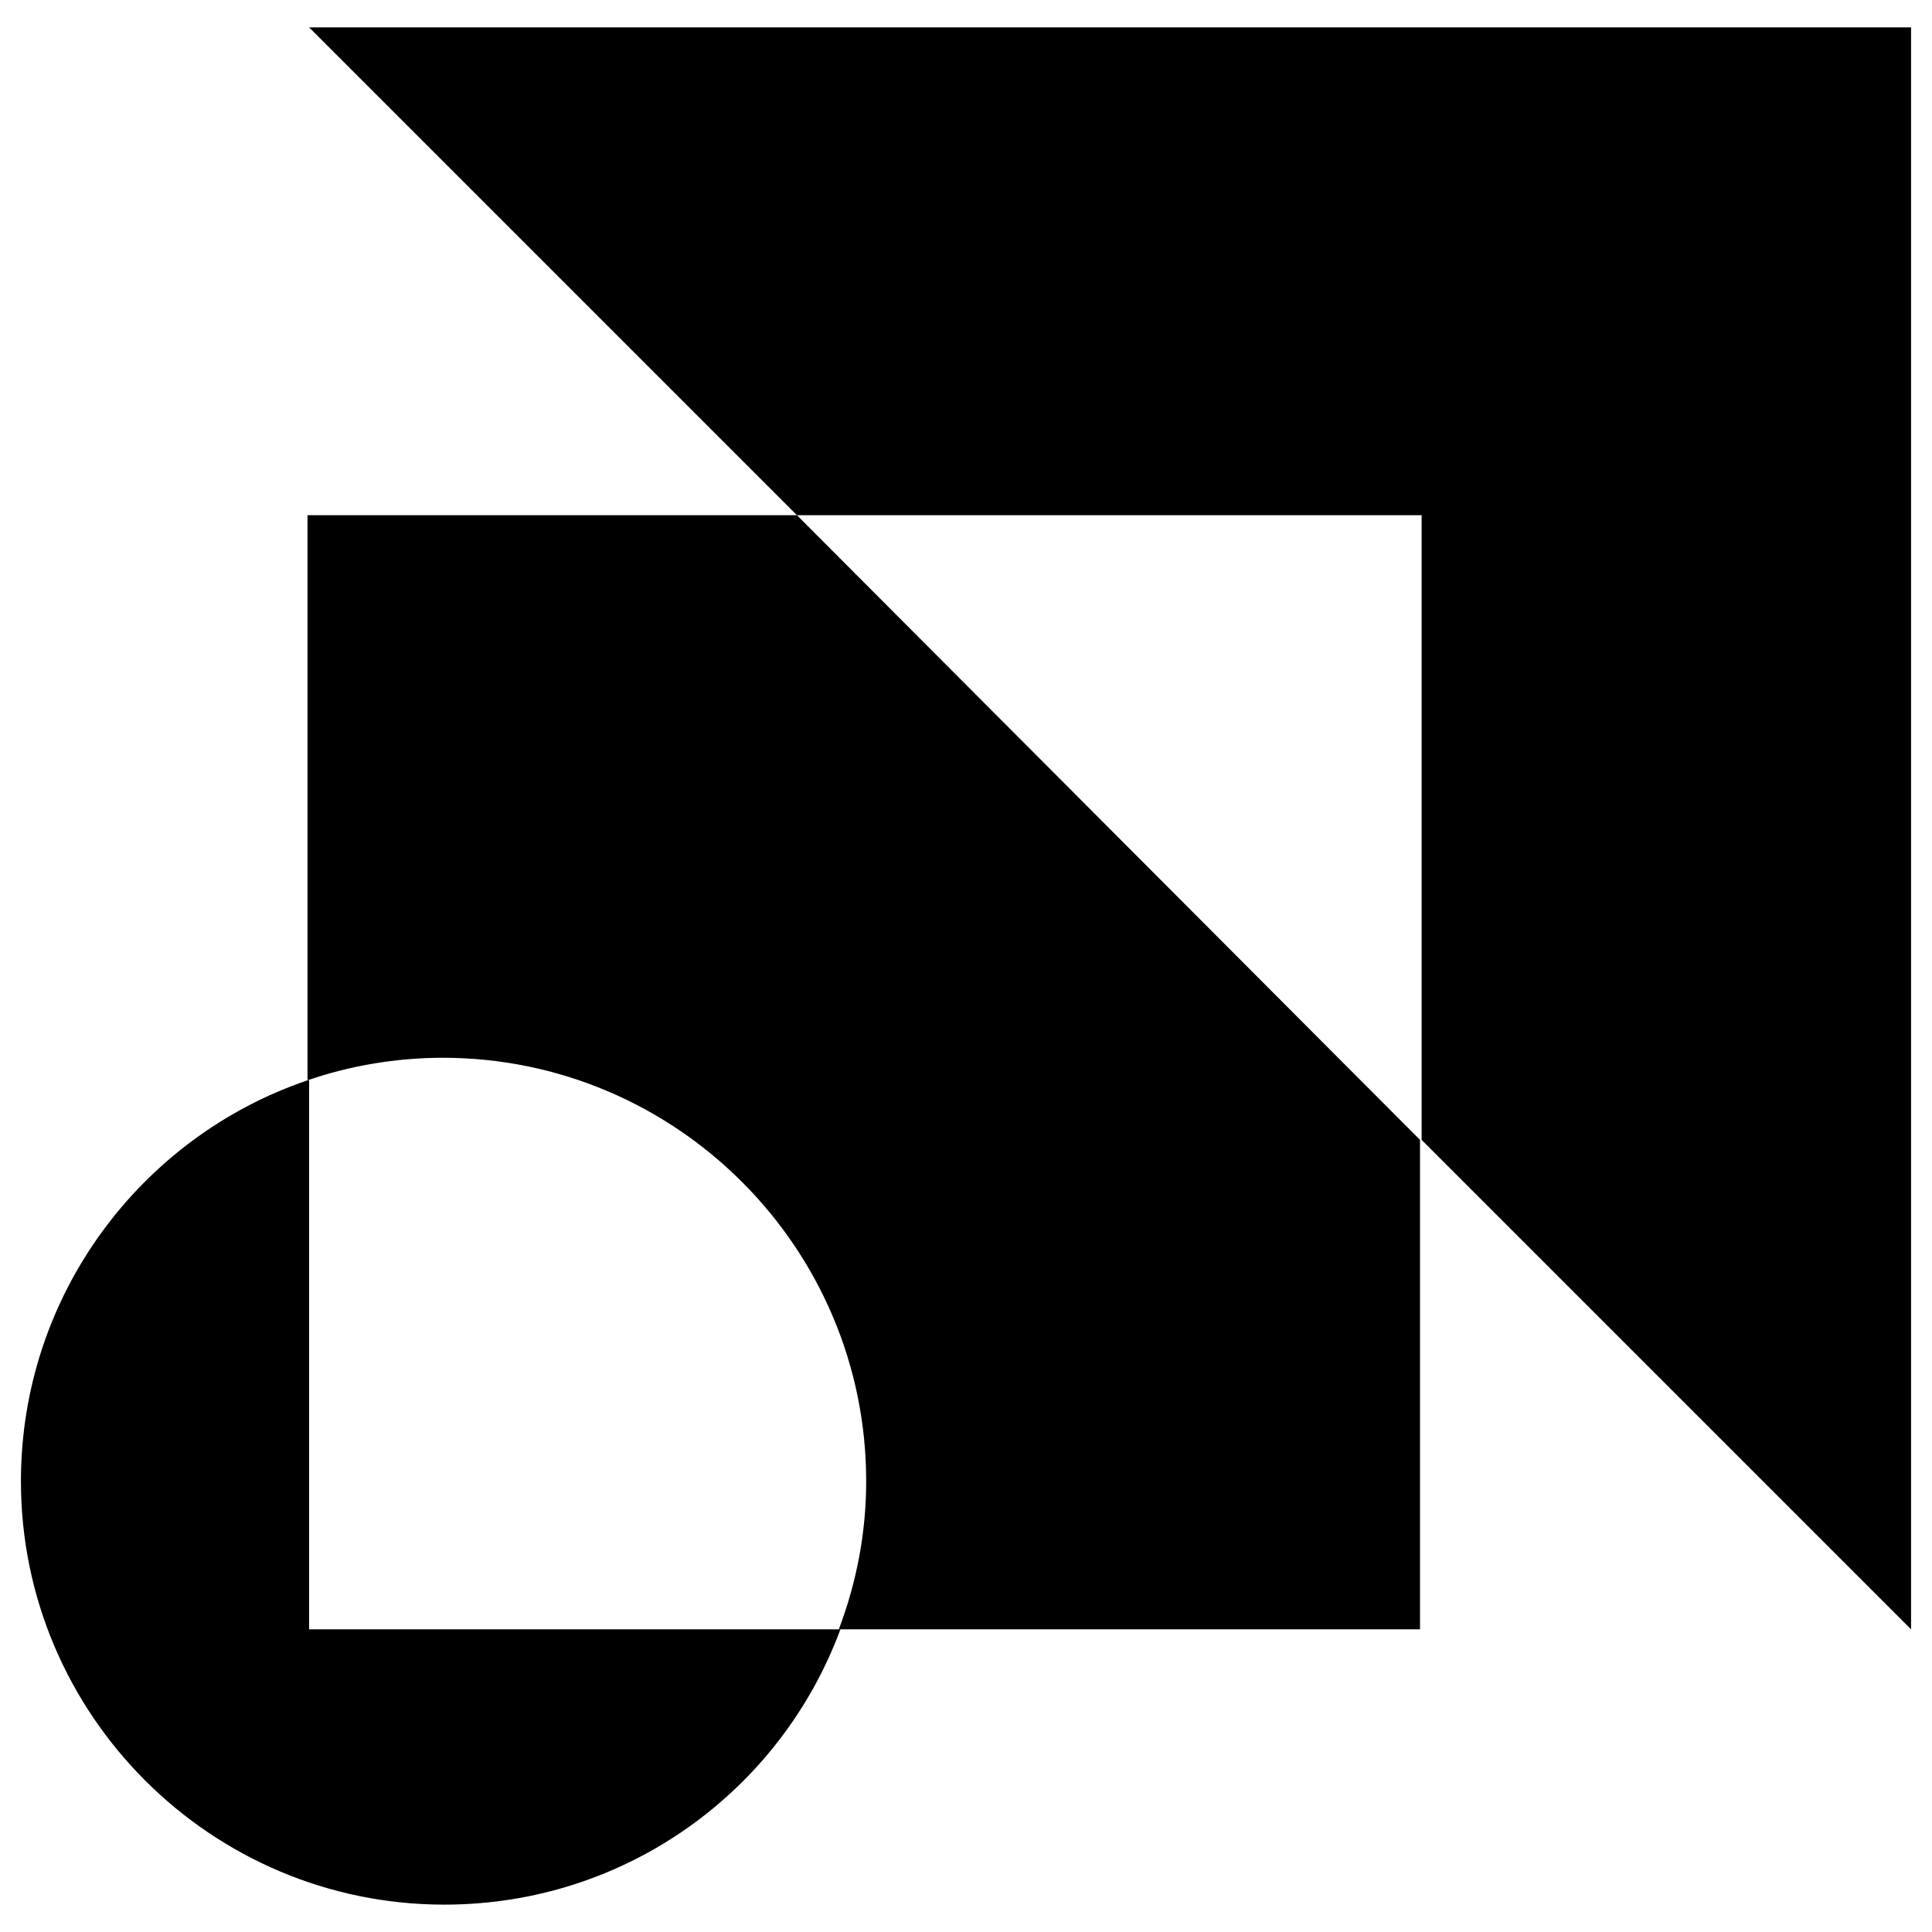
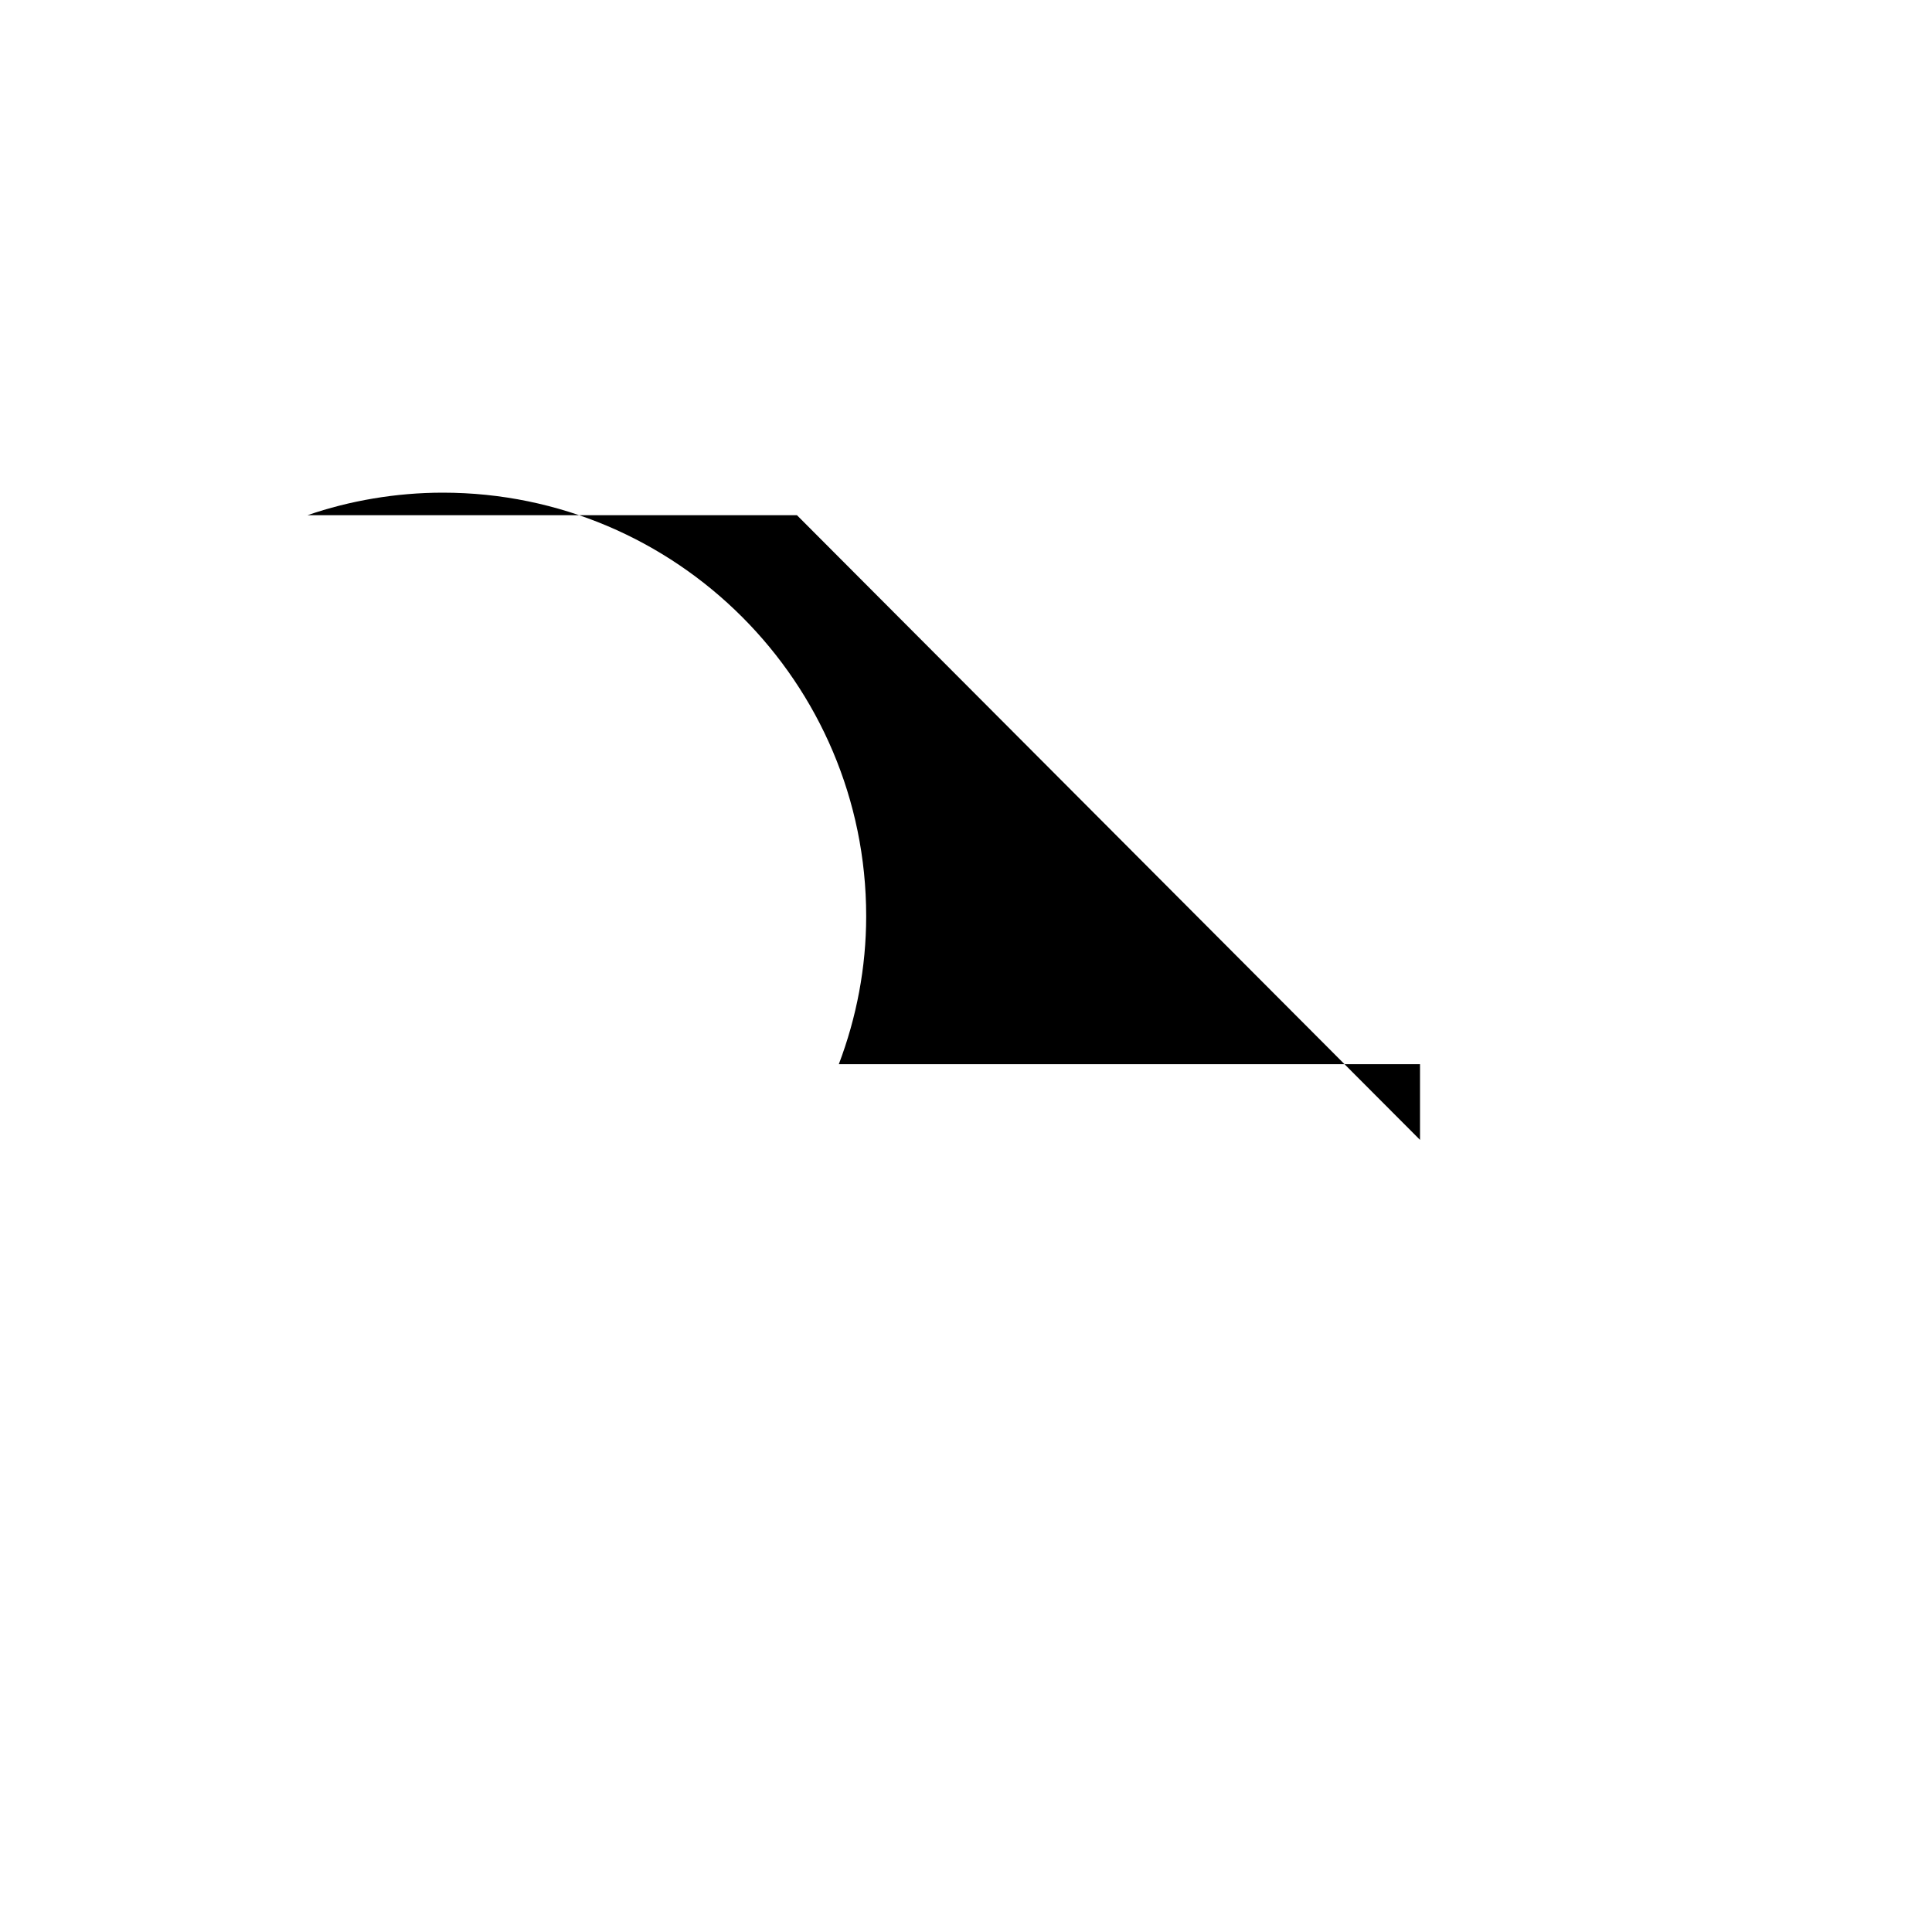
<svg xmlns="http://www.w3.org/2000/svg" id="Calque_2_00000070083970078314438150000016981141218151303568_" x="0px" y="0px" viewBox="0 0 120 120" style="enable-background:new 0 0 120 120;" xml:space="preserve">
  <g>
-     <polygon points="118.7,1.7 19.2,1.7 49.5,32 88.3,32 88.3,70.8 118.7,101.2  " />
-     <path d="M19.1,32v35.1c2.6-0.9,5.5-1.4,8.4-1.4c14.5,0,26.3,11.8,26.3,26.3c0,3.2-0.6,6.3-1.7,9.2h36.1V70.8L49.5,32H19.1z" />
-     <path d="M19.1,67.1C8.8,70.6,1.3,80.4,1.3,92c0,14.5,11.8,26.3,26.3,26.3c11.3,0,20.9-7.1,24.6-17.1h-33V67.1z" />
+     <path d="M19.1,32c2.6-0.9,5.5-1.4,8.4-1.4c14.5,0,26.3,11.8,26.3,26.3c0,3.2-0.6,6.3-1.7,9.2h36.1V70.8L49.5,32H19.1z" />
  </g>
</svg>